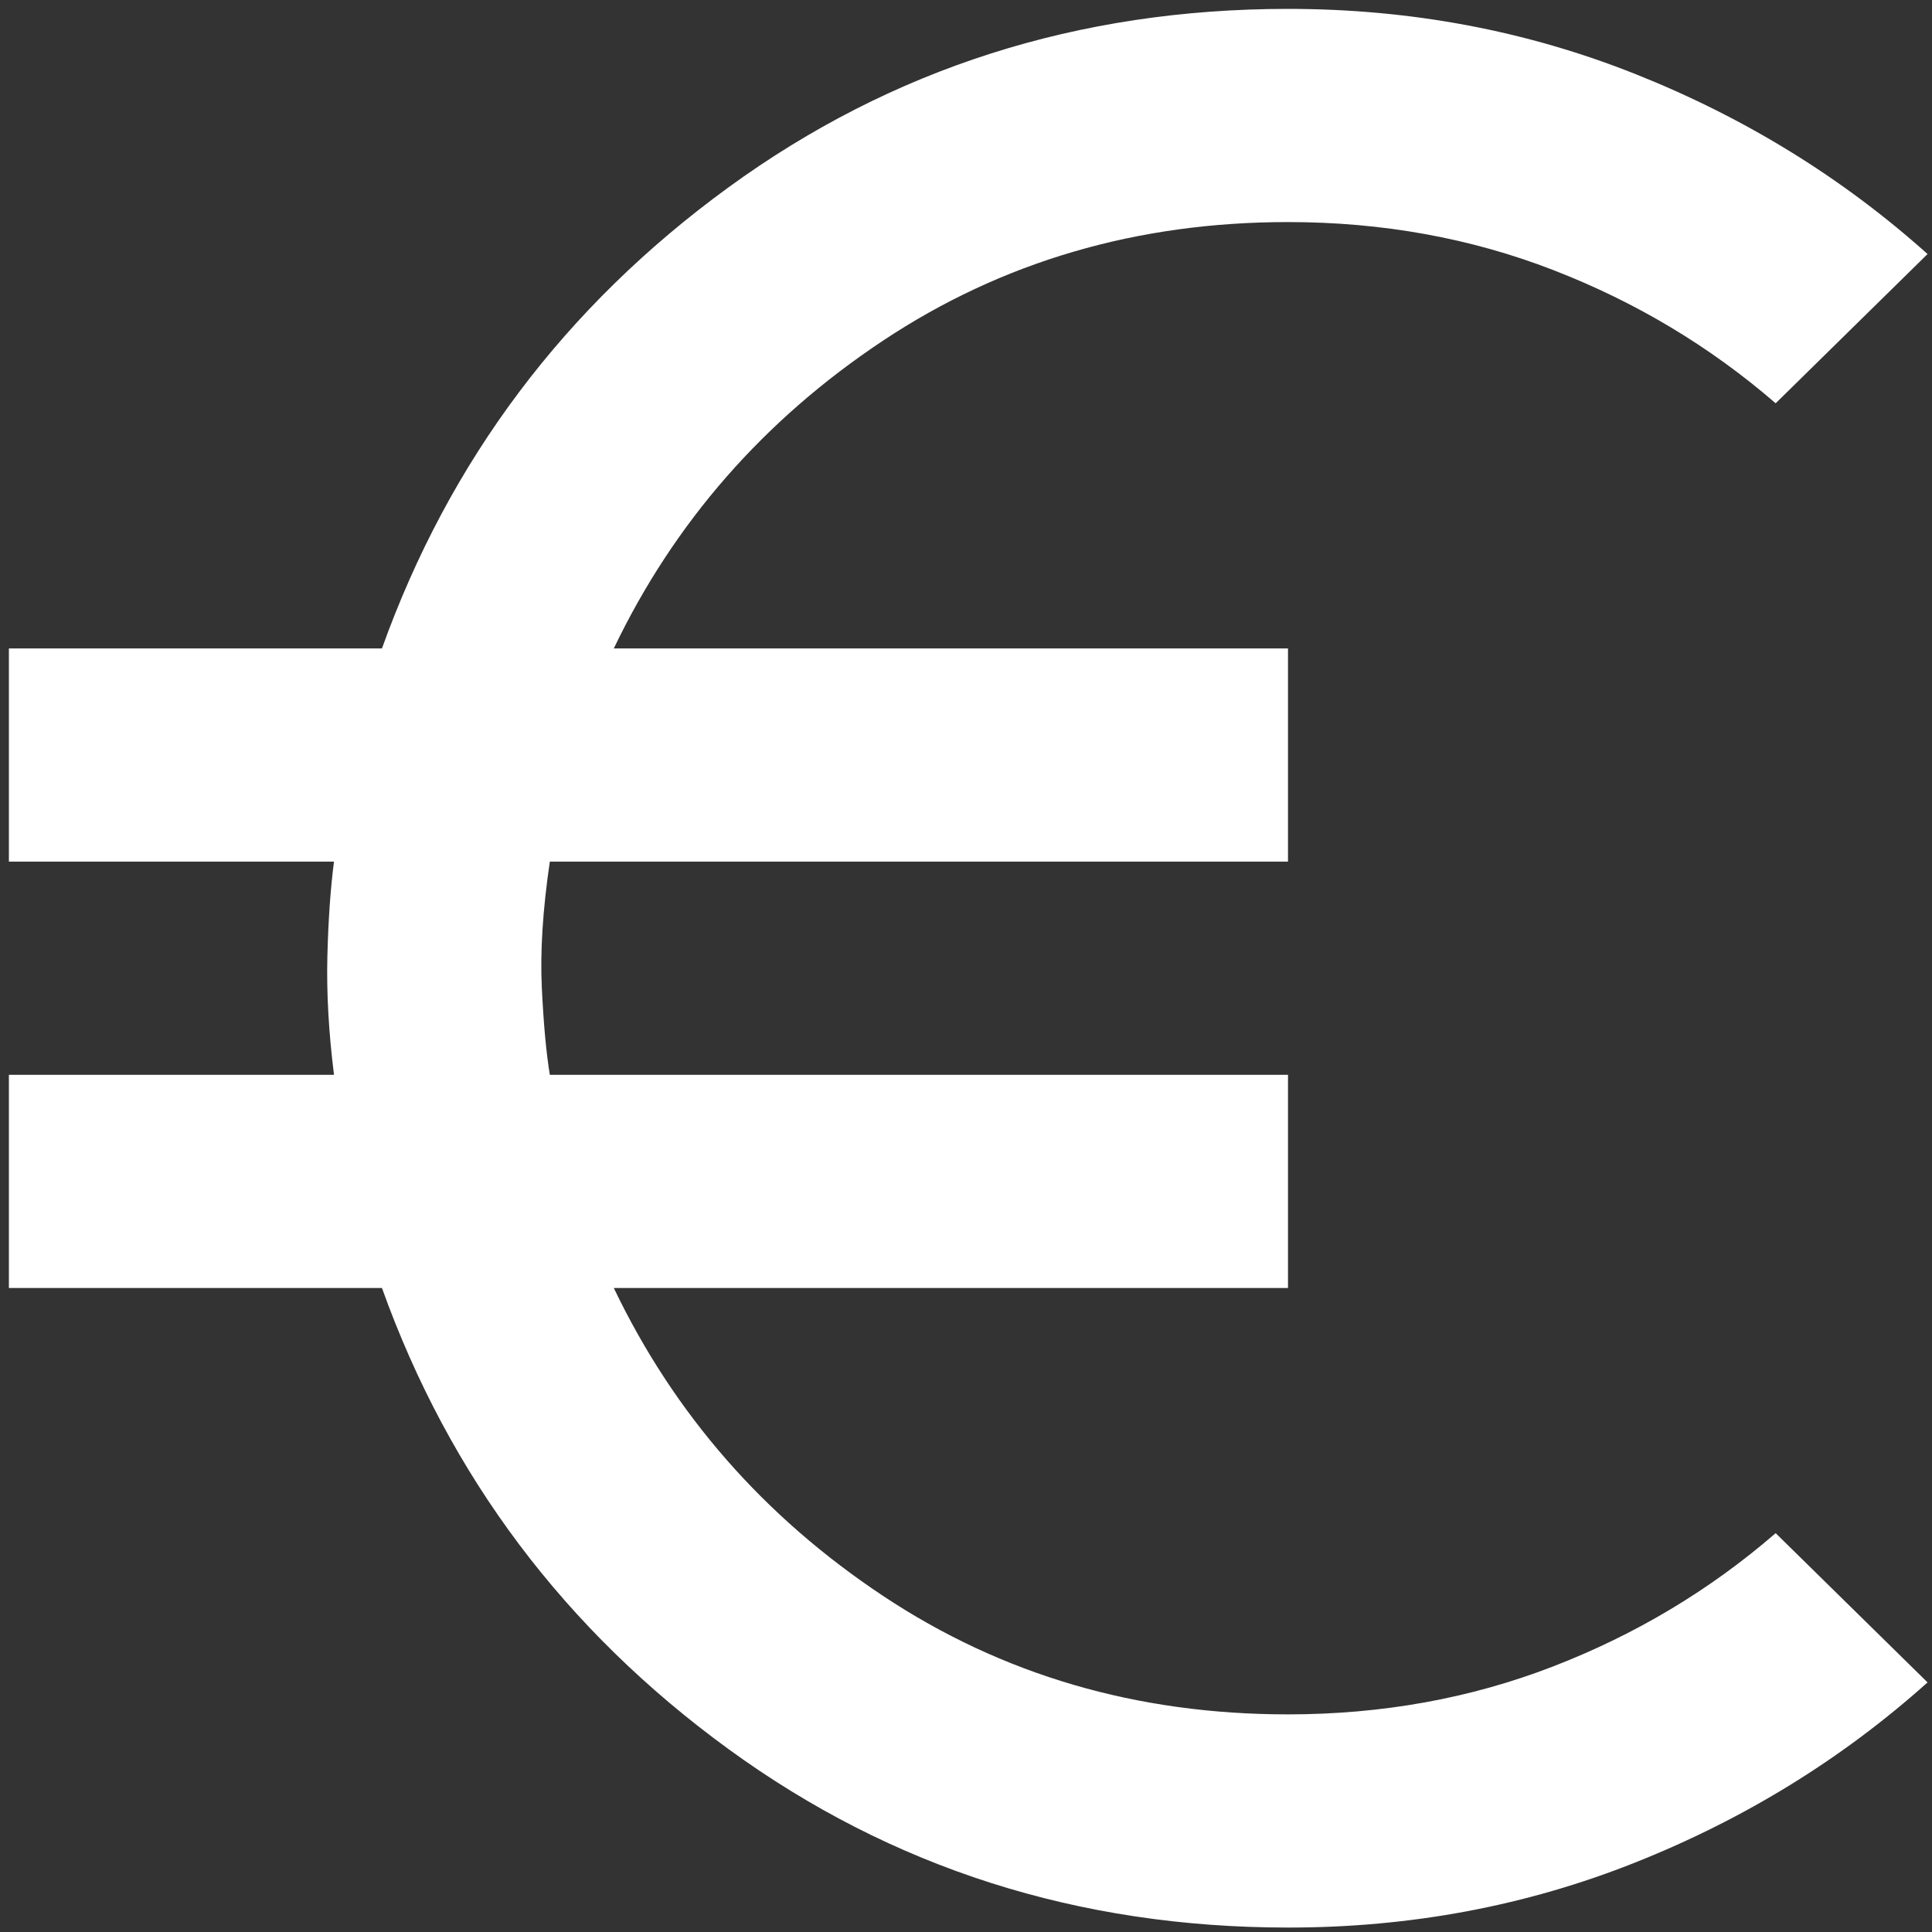
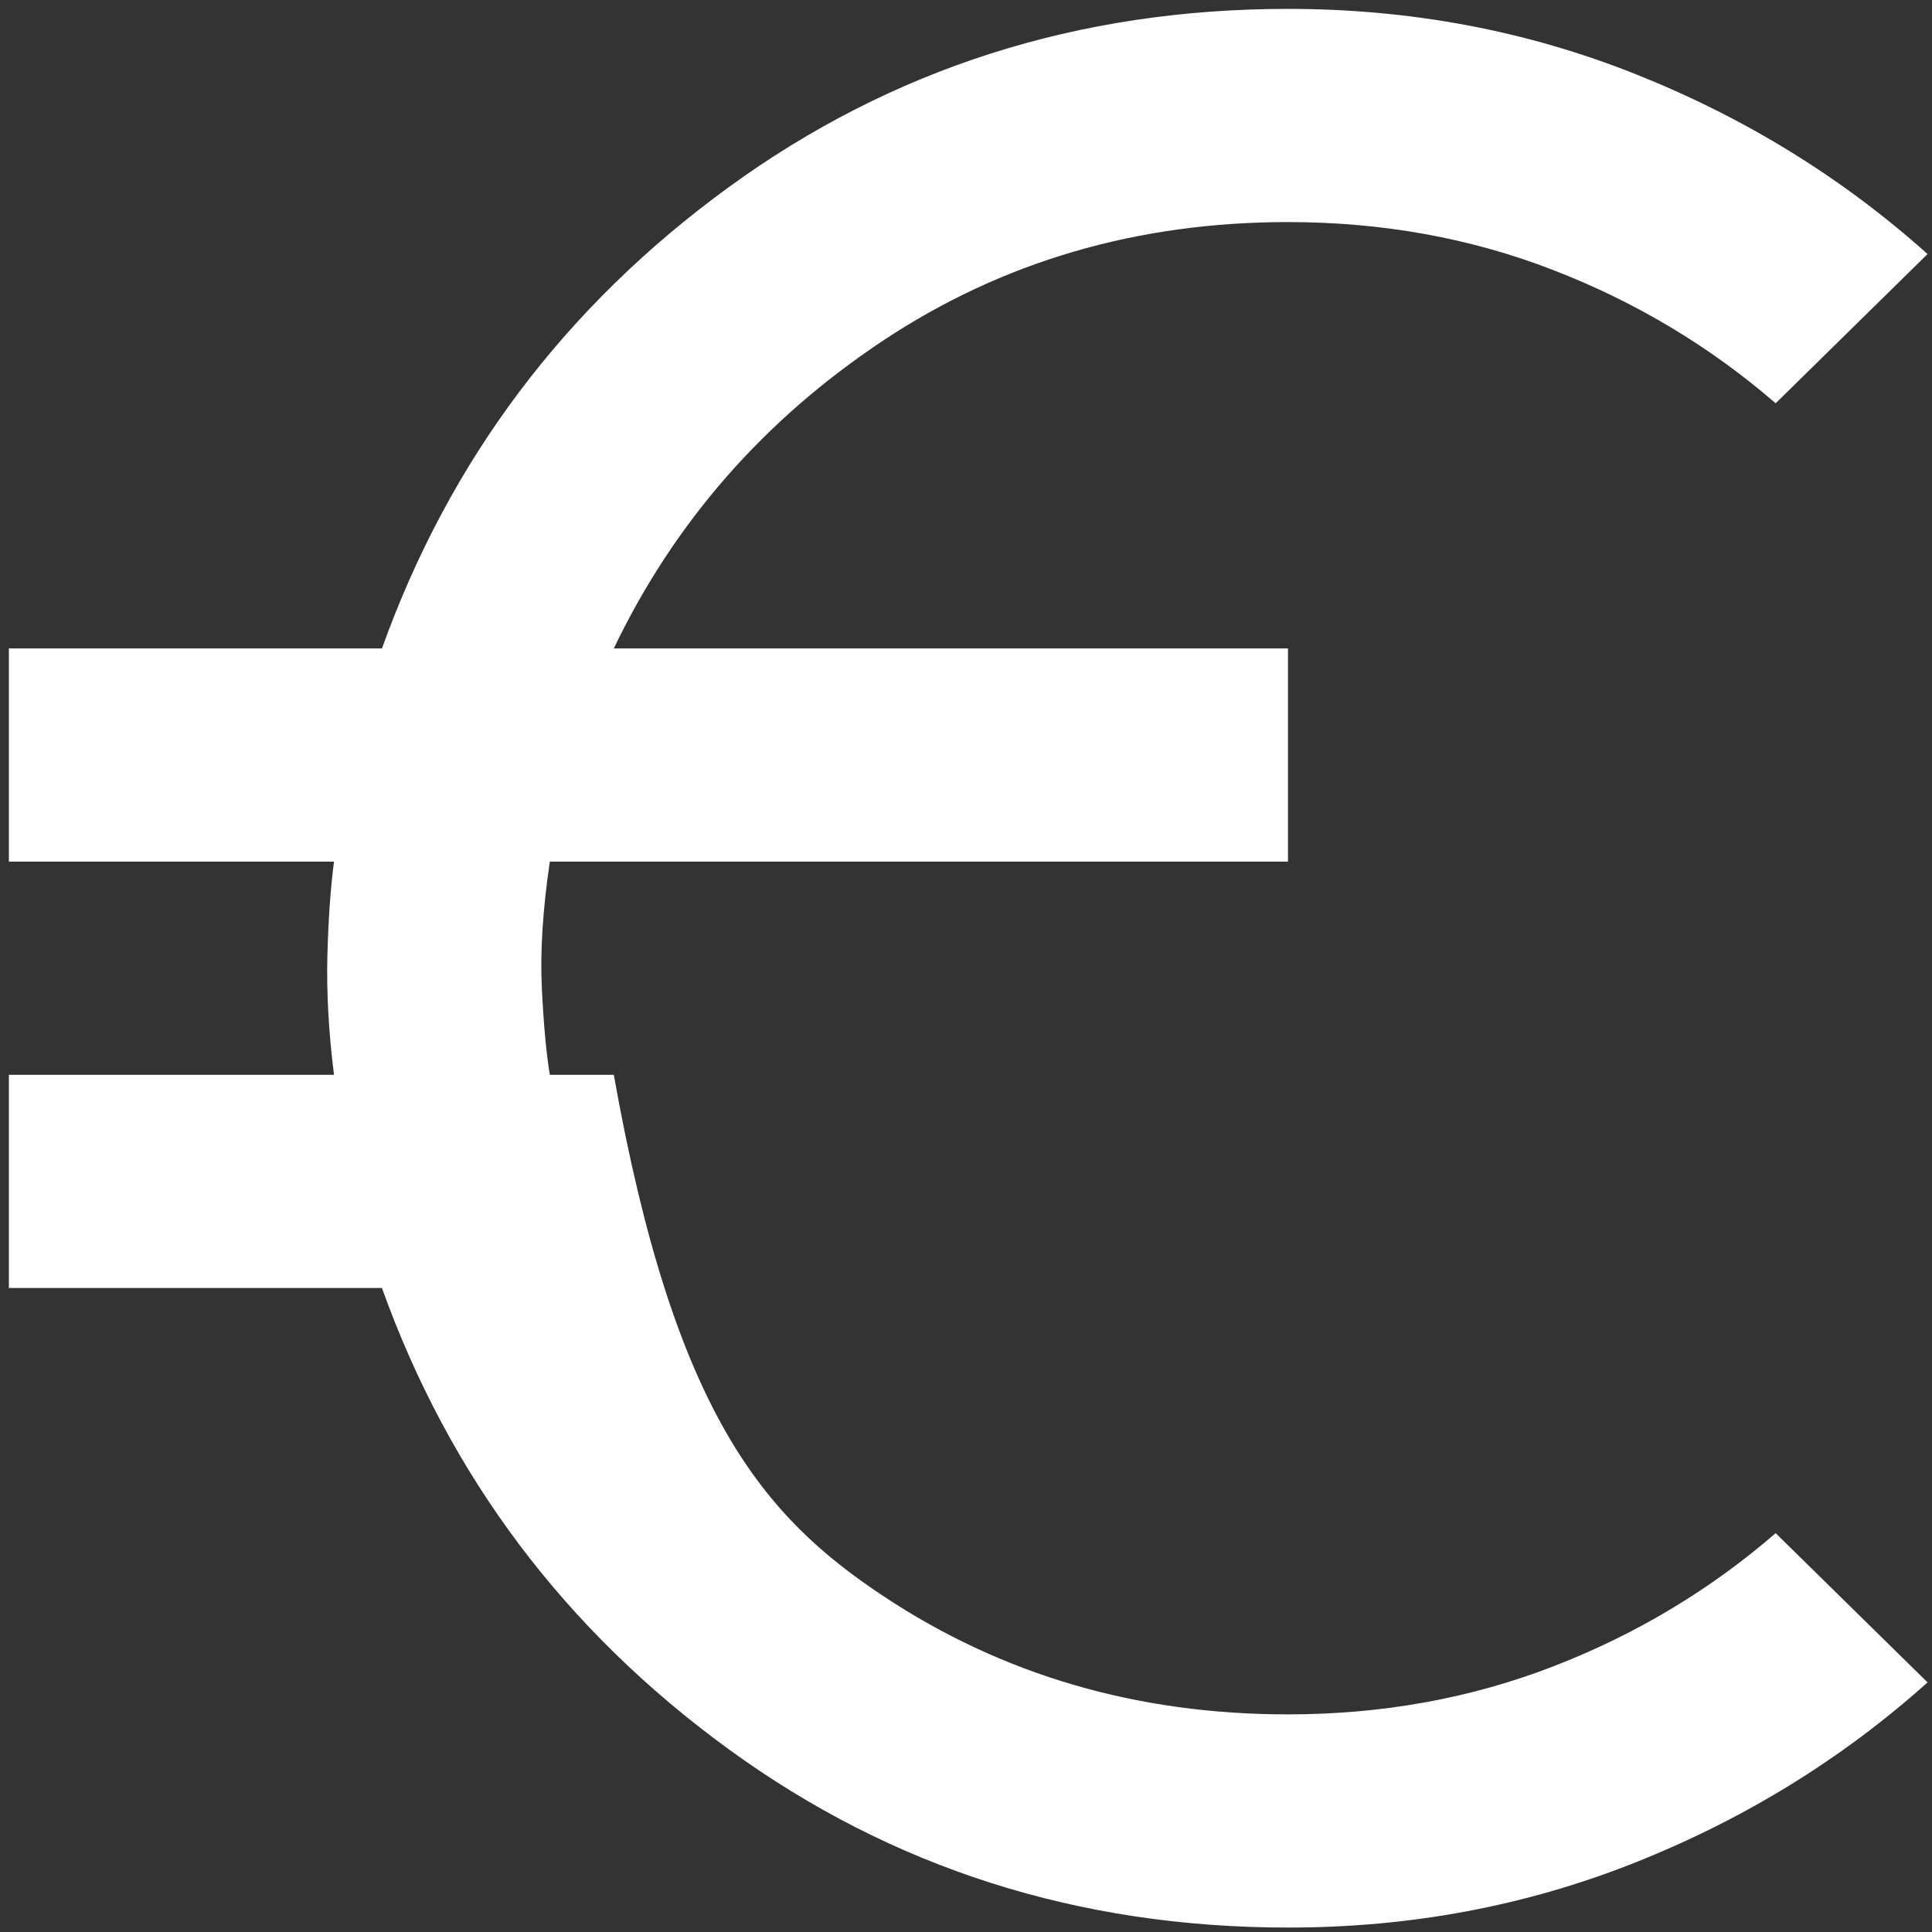
<svg xmlns="http://www.w3.org/2000/svg" width="87" height="87" viewBox="0 0 87 87" fill="none">
  <rect x="0" y="0" width="87" height="87" fill="#333333" stroke="none" />
-   <path d="M58 86.8C48.56 86.8 40.16 84.12 32.8 78.76C25.44 73.4 20.24 66.48 17.2 58H0.4V48.4H15.04C14.8 46.48 14.701 44.701 14.742 43.062C14.784 41.424 14.883 40.003 15.04 38.8H0.4V29.2H17.2C20.24 20.72 25.44 13.8 32.8 8.44C40.16 3.08 48.56 0.4 58 0.4C63.52 0.4 68.741 1.381 73.662 3.342C78.584 5.304 82.963 8.003 86.8 11.44L79.96 18.16C77 15.6 73.661 13.6 69.942 12.16C66.224 10.72 62.243 10 58 10C51.2 10 45.12 11.781 39.76 15.342C34.4 18.904 30.36 23.523 27.64 29.2H58V38.8H24.76C24.44 40.96 24.32 42.861 24.4 44.502C24.48 46.144 24.6 47.443 24.76 48.4H58V58H27.64C30.36 63.68 34.4 68.301 39.76 71.862C45.12 75.424 51.2 77.203 58 77.2C62.24 77.2 66.221 76.48 69.942 75.04C73.664 73.6 77.003 71.6 79.96 69.04L86.8 75.76C82.96 79.2 78.579 81.901 73.658 83.862C68.736 85.824 63.517 86.803 58 86.8Z" fill="white" />
+   <path d="M58 86.8C48.56 86.8 40.16 84.12 32.8 78.76C25.44 73.4 20.24 66.48 17.2 58H0.4V48.4H15.04C14.8 46.48 14.701 44.701 14.742 43.062C14.784 41.424 14.883 40.003 15.04 38.8H0.4V29.2H17.2C20.24 20.72 25.44 13.8 32.8 8.44C40.16 3.08 48.56 0.4 58 0.4C63.52 0.4 68.741 1.381 73.662 3.342C78.584 5.304 82.963 8.003 86.8 11.44L79.96 18.16C77 15.6 73.661 13.6 69.942 12.16C66.224 10.72 62.243 10 58 10C51.2 10 45.12 11.781 39.76 15.342C34.4 18.904 30.36 23.523 27.64 29.2H58V38.8H24.76C24.44 40.96 24.32 42.861 24.4 44.502C24.48 46.144 24.6 47.443 24.76 48.4H58H27.64C30.36 63.68 34.4 68.301 39.76 71.862C45.12 75.424 51.2 77.203 58 77.2C62.24 77.2 66.221 76.48 69.942 75.04C73.664 73.6 77.003 71.6 79.96 69.04L86.8 75.76C82.96 79.2 78.579 81.901 73.658 83.862C68.736 85.824 63.517 86.803 58 86.8Z" fill="white" />
</svg>